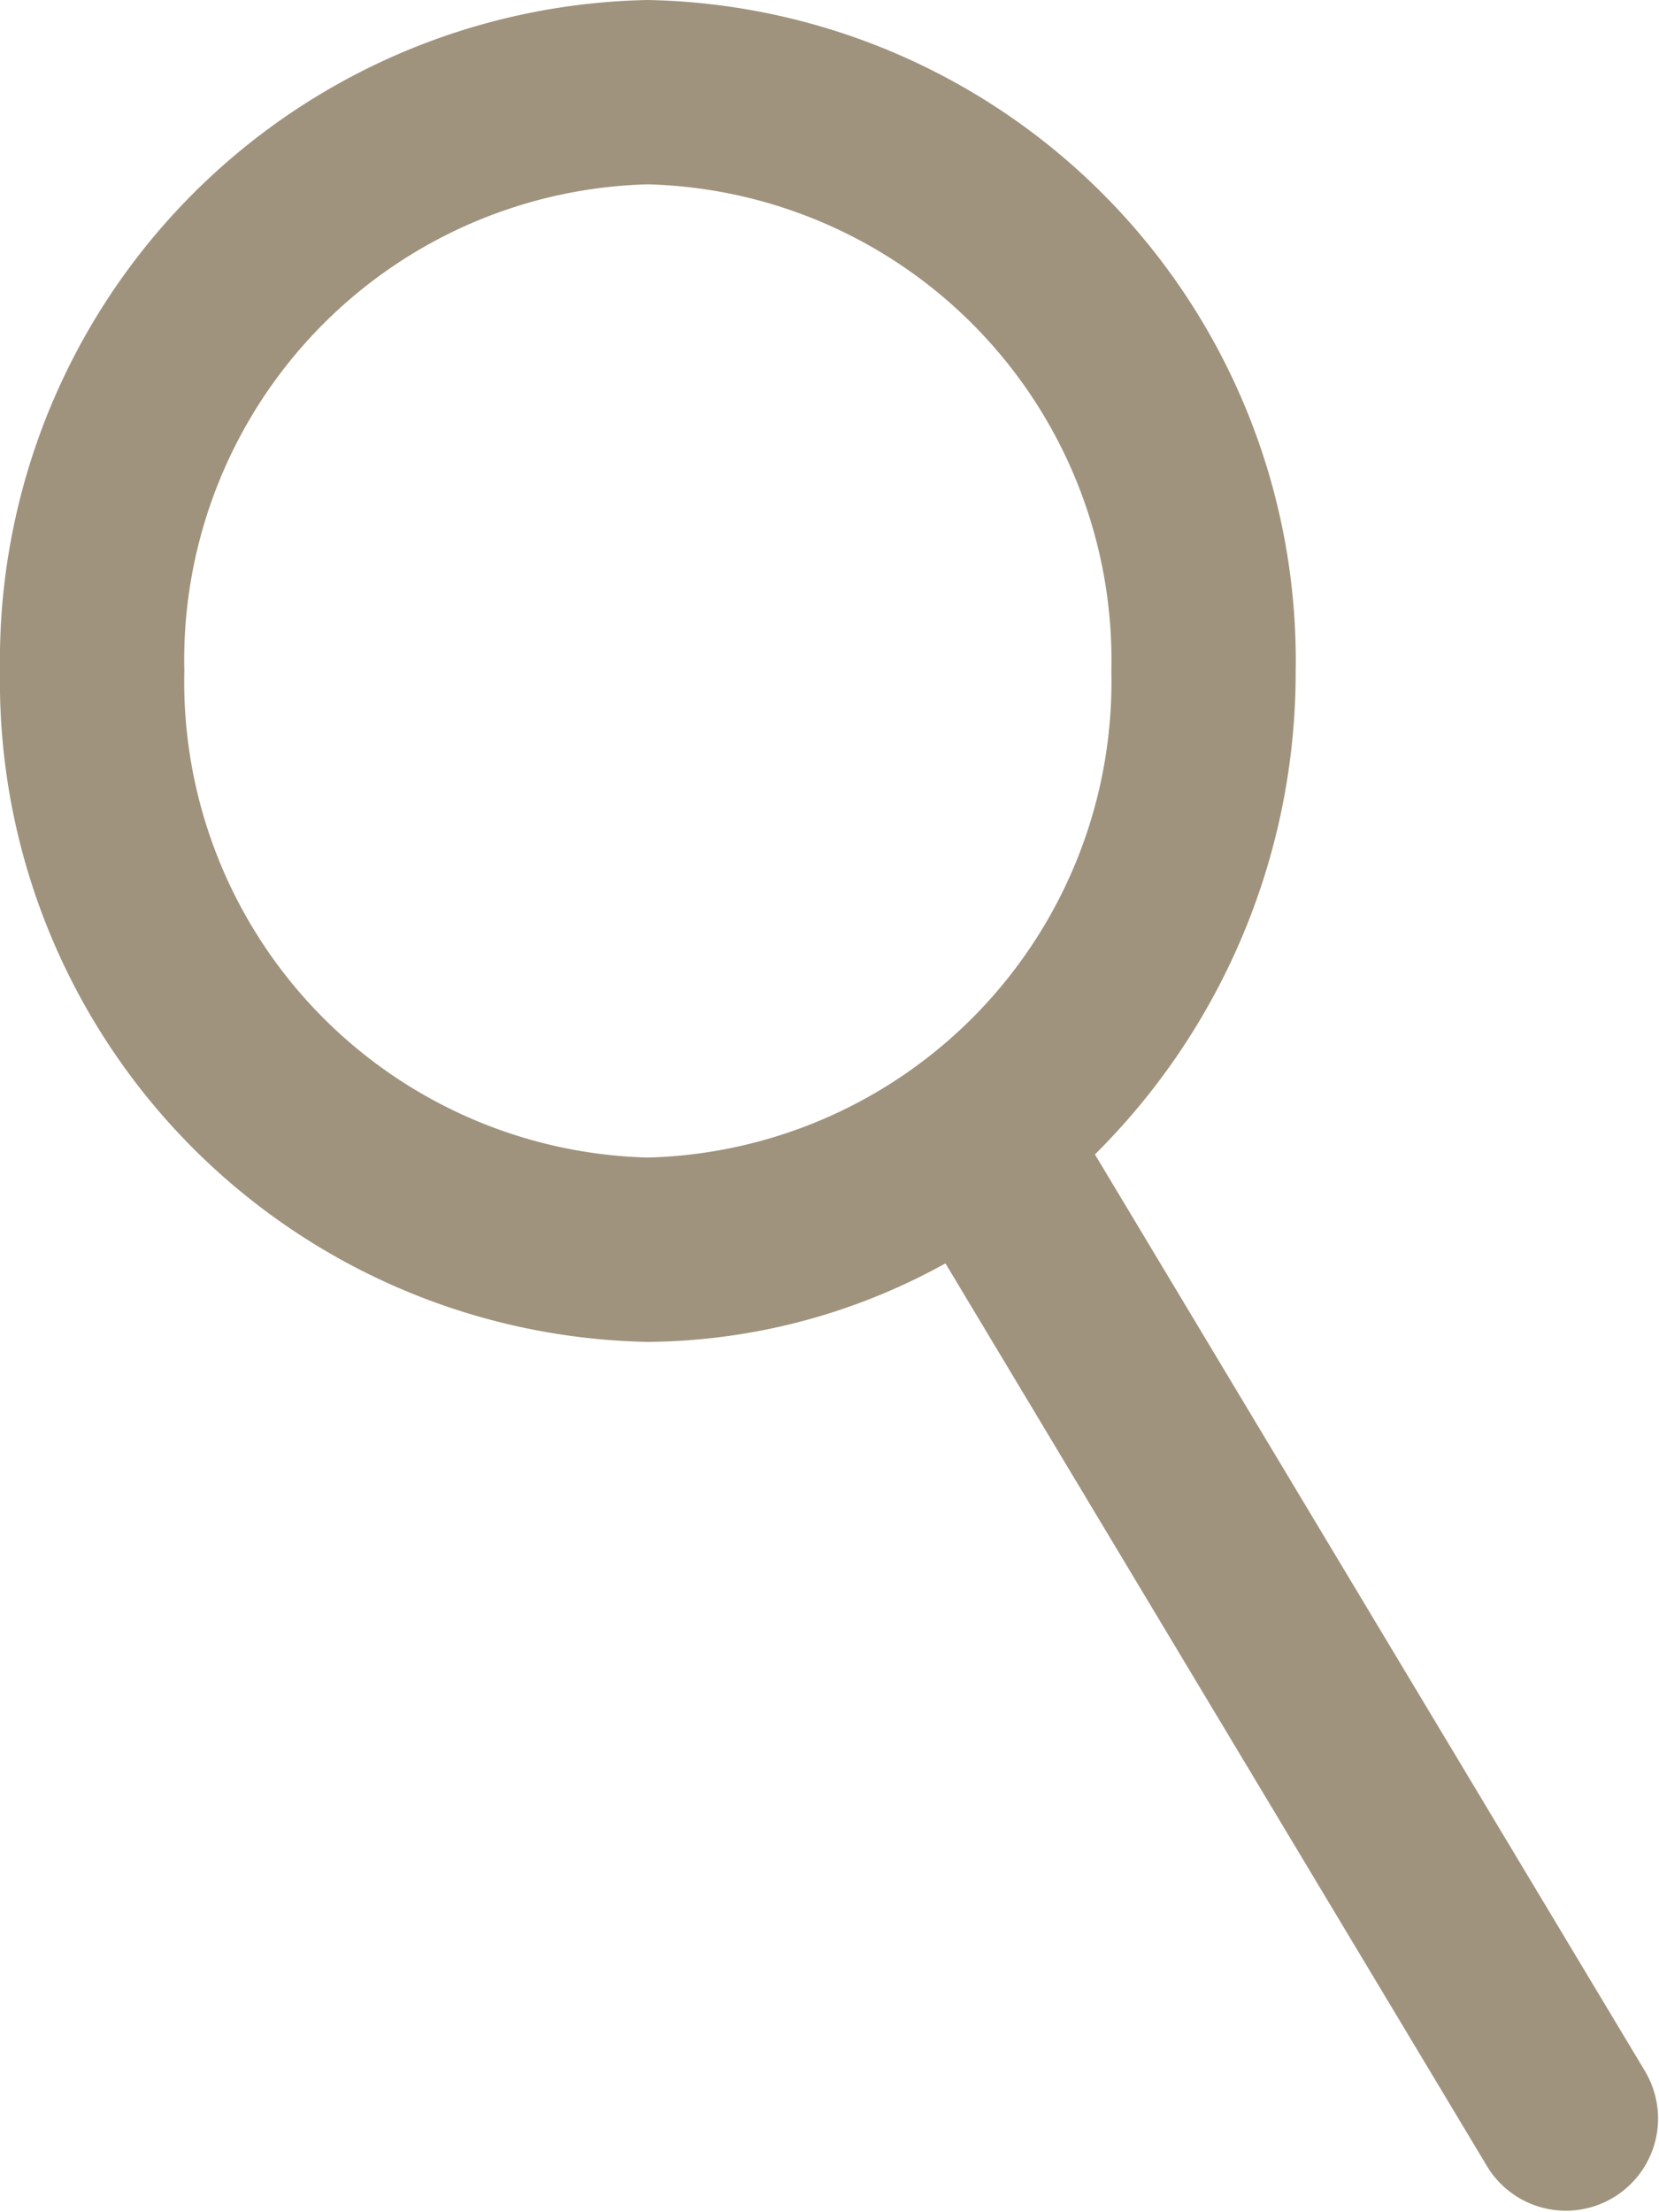
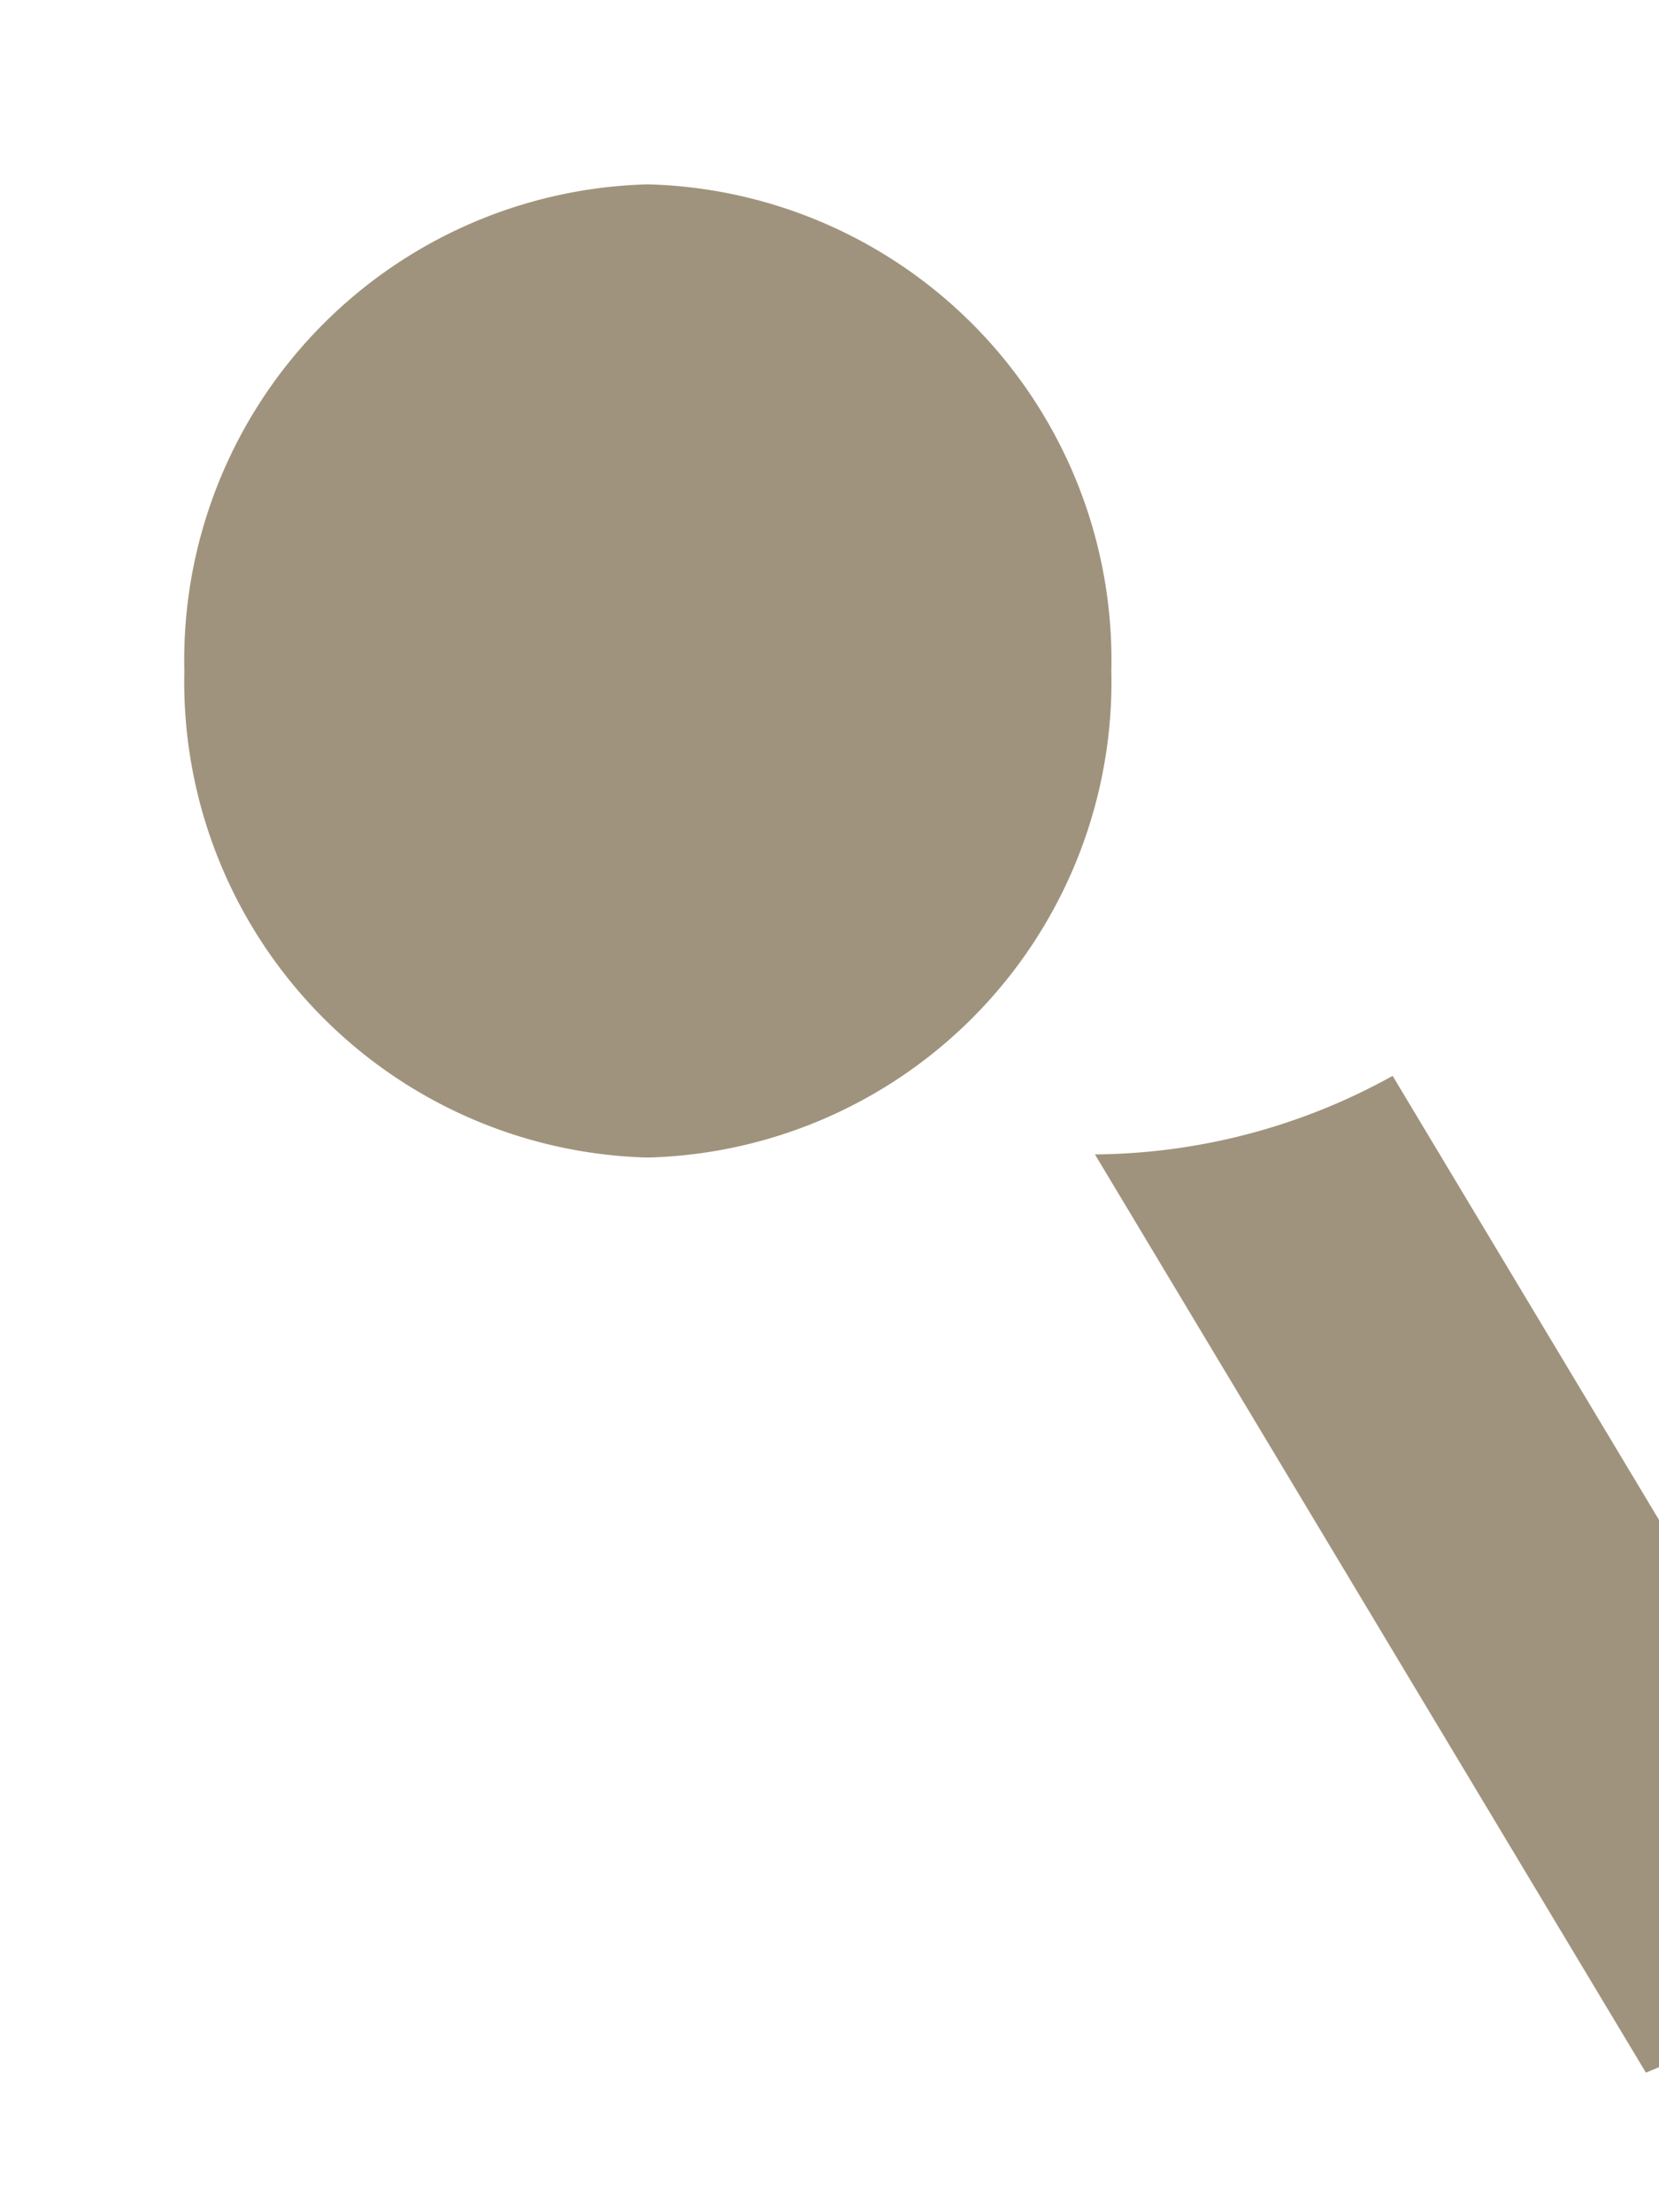
<svg xmlns="http://www.w3.org/2000/svg" id="Layer_1" data-name="Layer 1" width="9" height="12" viewBox="0 0 9 12">
  <defs>
    <style>.cls-1{fill:#a0937d;}</style>
  </defs>
-   <path class="cls-1" d="M8.929,11.243l-2.989-4.981A3.684,3.684,0,0,0,7.029,3.64,3.583,3.583,0,0,0,3.514,0,3.583,3.583,0,0,0,0,3.64,3.583,3.583,0,0,0,3.514,7.279a3.376,3.376,0,0,0,1.615-.426l2.942,4.904a.5.5,0,0,0,.857-.515ZM1,3.64A2.582,2.582,0,0,1,3.514,1,2.582,2.582,0,0,1,6.029,3.64,2.582,2.582,0,0,1,3.514,6.279,2.582,2.582,0,0,1,1,3.64Z" />
+   <path class="cls-1" d="M8.929,11.243l-2.989-4.981a3.376,3.376,0,0,0,1.615-.426l2.942,4.904a.5.5,0,0,0,.857-.515ZM1,3.64A2.582,2.582,0,0,1,3.514,1,2.582,2.582,0,0,1,6.029,3.64,2.582,2.582,0,0,1,3.514,6.279,2.582,2.582,0,0,1,1,3.64Z" />
</svg>